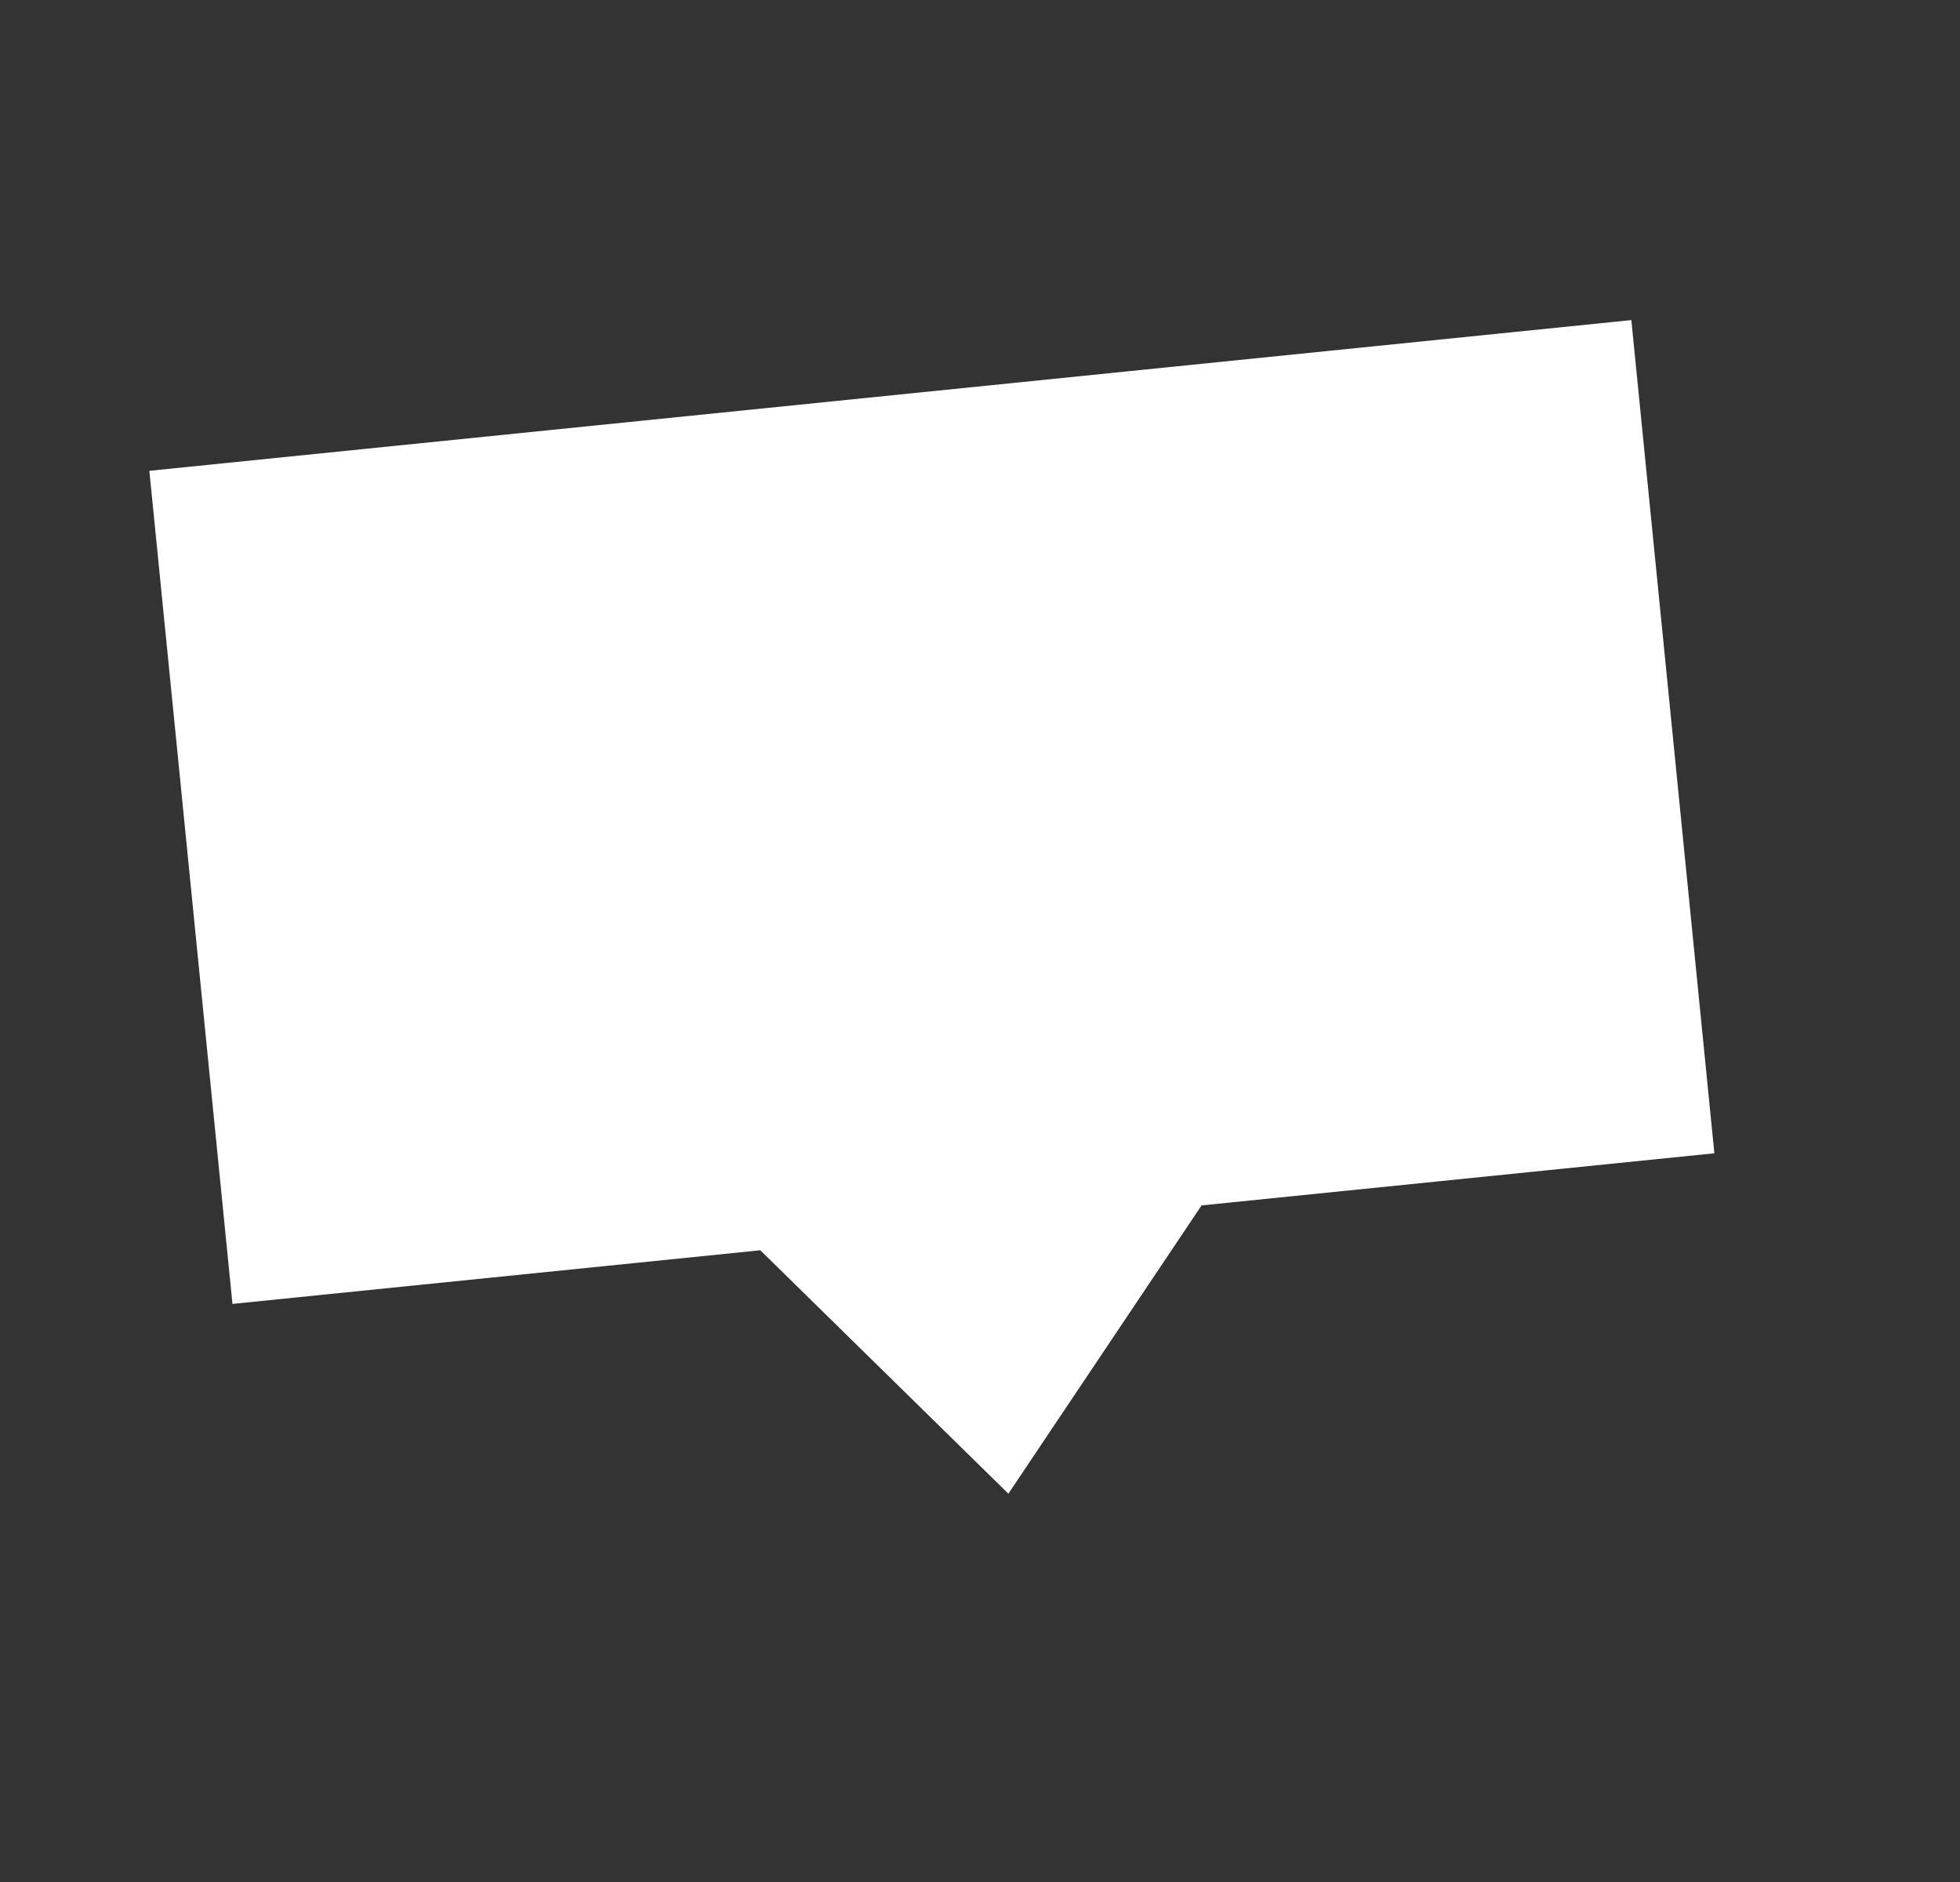
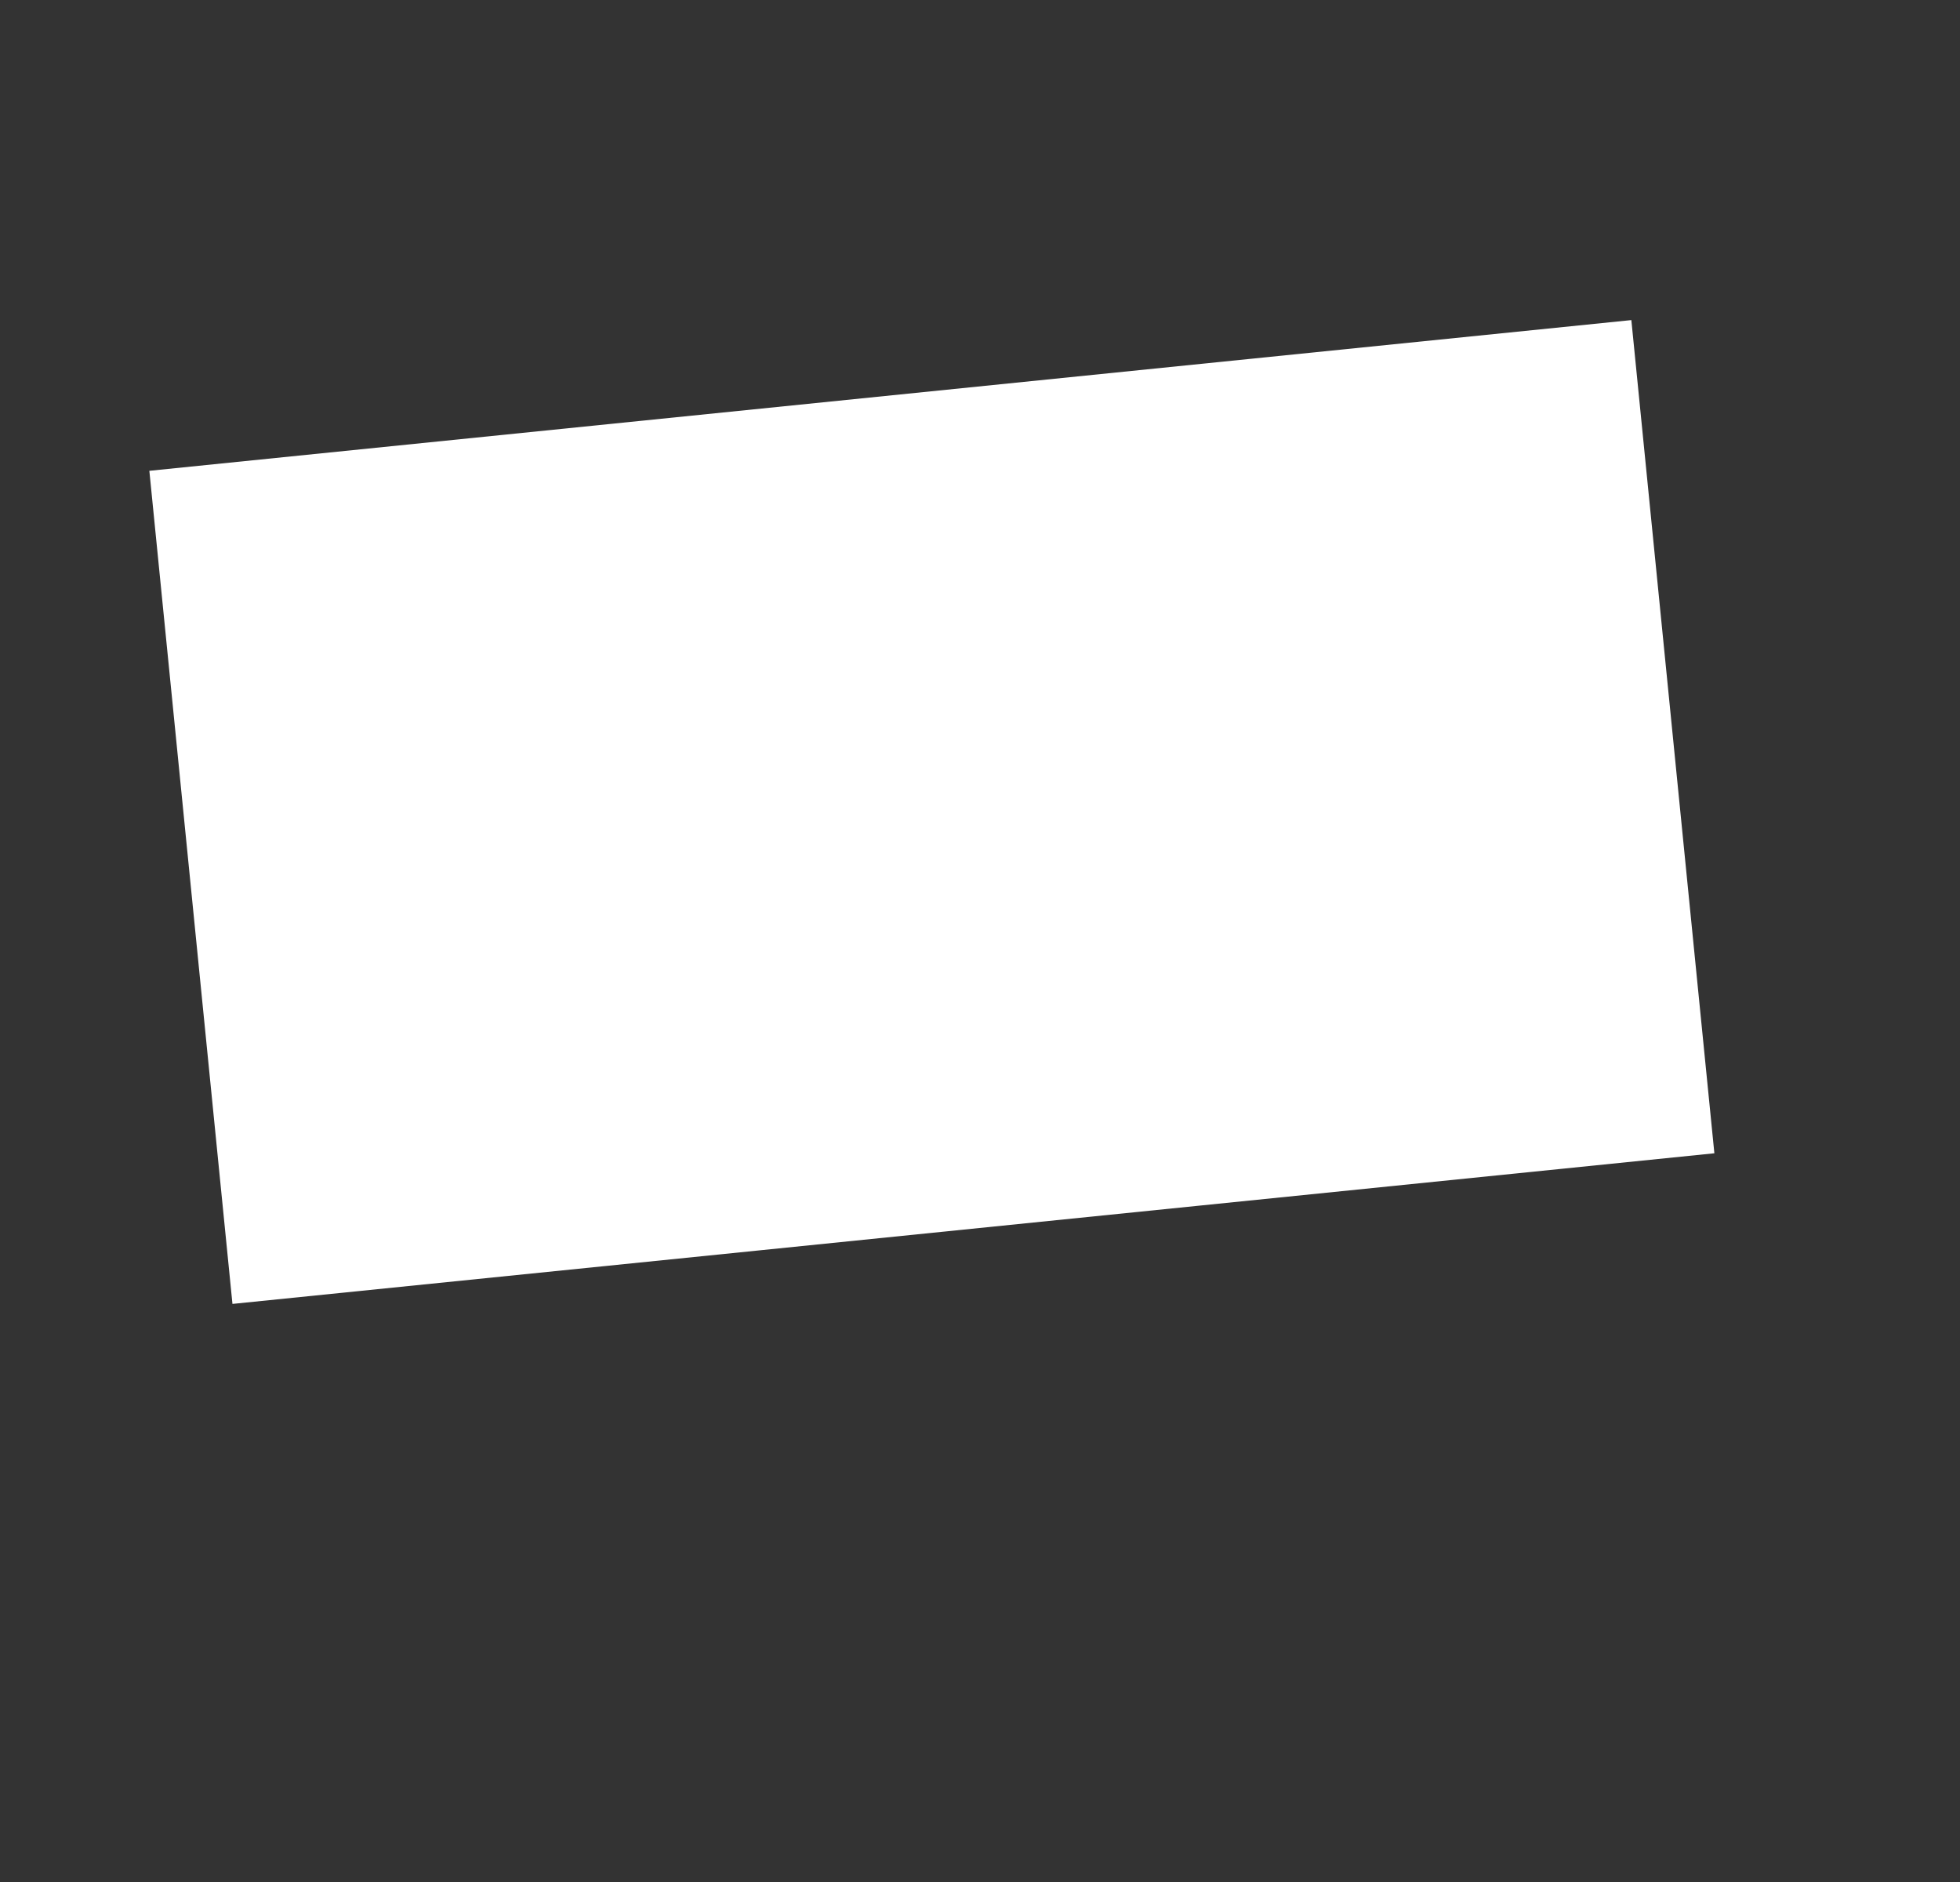
<svg xmlns="http://www.w3.org/2000/svg" width="25" height="24" viewBox="0 0 25 24" fill="none">
  <rect x="0" y="0" width="25" height="24" fill="#333333" stroke="none" />
-   <path fill-rule="evenodd" clip-rule="evenodd" d="M9.698 15.944L12.862 19.048L15.326 15.372L21.867 14.707L20.808 4.082L1.905 6.004L2.965 16.628L9.698 15.944Z" fill="white" />
+   <path fill-rule="evenodd" clip-rule="evenodd" d="M9.698 15.944L15.326 15.372L21.867 14.707L20.808 4.082L1.905 6.004L2.965 16.628L9.698 15.944Z" fill="white" />
</svg>